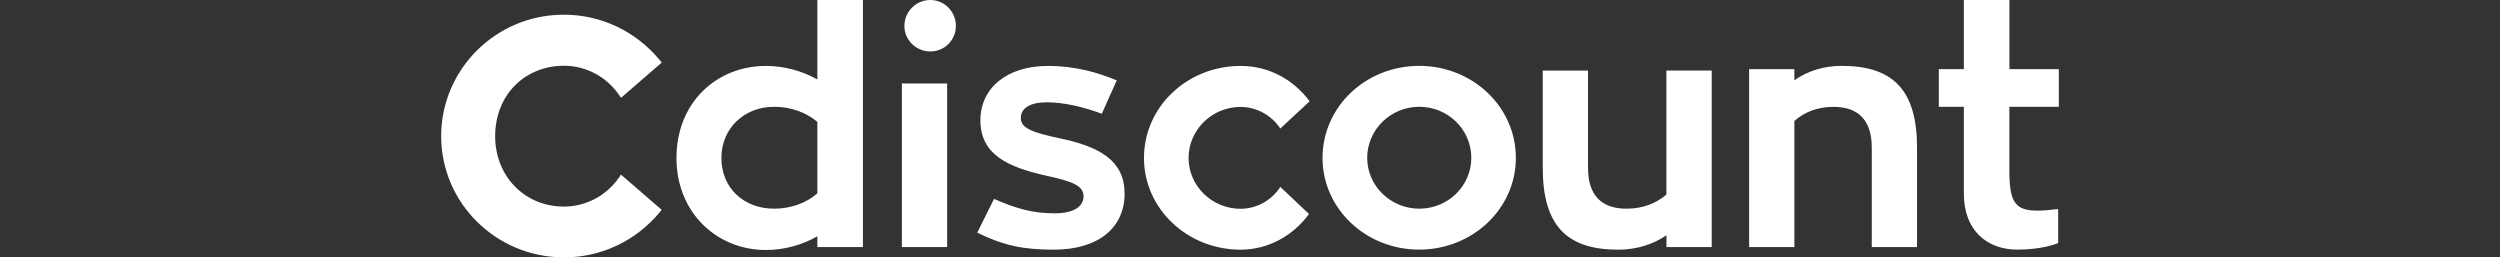
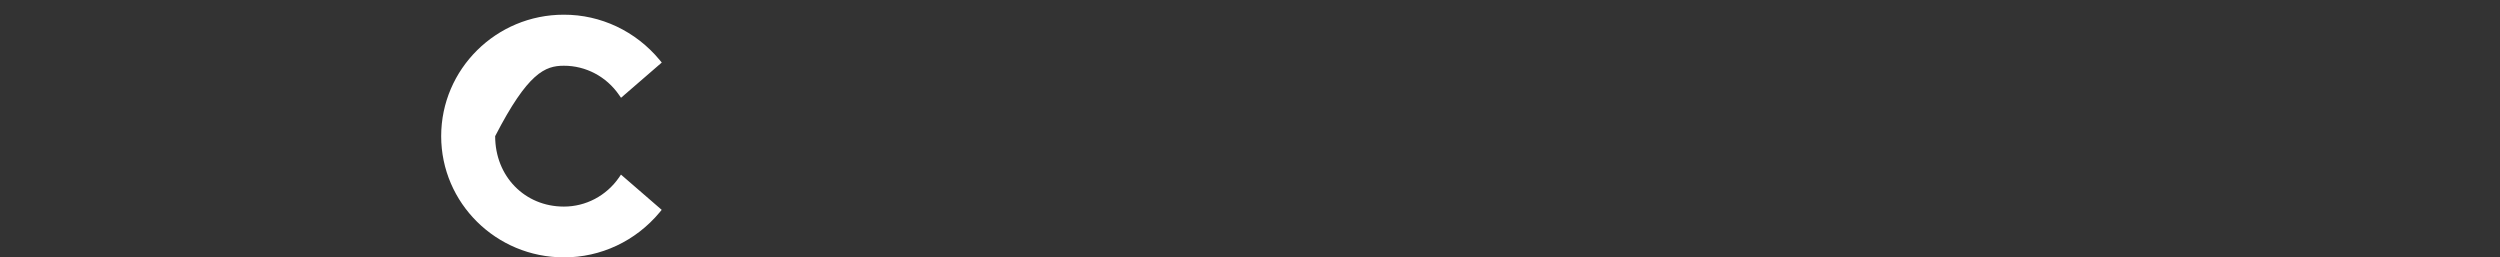
<svg xmlns="http://www.w3.org/2000/svg" width="340" height="35" viewBox="0 0 340 35" fill="none">
  <rect x="0" y="0" width="340" height="35" fill="#333333" stroke="none" />
-   <path d="M84.181 24.145C82.459 26.63 79.658 28.103 76.683 28.095C71.36 28.095 67.341 23.976 67.341 18.518C67.341 15.784 68.316 13.317 70.081 11.568C71.795 9.873 74.143 8.941 76.683 8.941C79.667 8.932 82.467 10.414 84.181 12.899L84.459 13.299L90 8.506L89.722 8.169C86.477 4.246 81.702 1.982 76.674 2C67.48 1.991 60 9.402 60 18.518C60 27.615 67.48 35 76.674 35C81.693 35.026 86.469 32.781 89.713 28.876L89.991 28.538L84.451 23.745L84.181 24.145Z" fill="white" />
-   <path d="M117.358 0V33.6H111.16V32.127C109.211 33.281 106.689 34 104.168 34C97.484 34 92 28.922 92 21.483C92 13.911 97.484 8.966 104.168 8.966C106.619 8.975 109.017 9.605 111.16 10.804V0H117.358ZM111.16 26.294V16.574C109.696 15.331 107.624 14.523 105.279 14.523C101.161 14.523 98.11 17.506 98.11 21.474C98.11 25.576 101.161 28.381 105.279 28.381C107.58 28.381 109.705 27.582 111.16 26.294ZM122.657 11.354H128.812V33.6H122.657V11.354ZM135.187 27.049C138.149 28.345 140.406 29.011 143.422 29.011C146.252 29.011 147.363 27.946 147.363 26.694C147.363 25.309 145.988 24.688 142.276 23.889C137.091 22.735 133.335 21.039 133.335 16.361C133.335 11.993 136.924 8.966 142.496 8.966C146.261 8.966 149.268 9.854 151.877 10.928L149.841 15.473C147.495 14.585 144.753 13.911 142.364 13.911C140.018 13.911 138.828 14.754 138.828 16.05C138.828 17.391 140.292 18.012 144.136 18.811C149.708 19.974 152.944 21.927 152.944 26.339C152.944 30.928 149.444 33.956 143.298 33.956C139.137 33.956 136.439 33.379 132.903 31.639L135.187 27.049ZM178.02 29.1C175.851 32.083 172.448 33.956 168.727 33.956C161.471 33.956 155.581 28.39 155.581 21.483C155.581 14.532 161.462 8.966 168.727 8.966C172.58 8.966 175.94 10.839 178.109 13.777L174.123 17.479C172.924 15.659 170.896 14.559 168.727 14.541C164.83 14.541 161.647 17.657 161.647 21.492C161.647 25.282 164.83 28.398 168.727 28.398C170.914 28.381 172.942 27.262 174.123 25.416L178.02 29.1ZM206.156 21.474C206.156 28.381 200.275 33.947 193.01 33.947C185.744 33.947 179.863 28.381 179.863 21.474C179.863 14.523 185.744 8.957 193.01 8.957C200.275 8.957 206.156 14.523 206.156 21.474V21.474ZM200.099 21.474C200.099 17.639 196.96 14.523 193.018 14.523C189.121 14.523 185.938 17.639 185.938 21.474C185.938 25.265 189.121 28.381 193.018 28.381C196.951 28.381 200.099 25.265 200.099 21.474V21.474ZM232.793 9.605V33.6H226.638V31.994C224.813 33.245 222.565 33.956 220.087 33.956C213.051 33.956 209.815 30.662 209.815 22.815V9.605H215.97V22.815C215.97 26.561 217.795 28.381 221.189 28.381C223.402 28.381 225.219 27.671 226.63 26.463V9.596H232.793V9.605ZM260.717 20.098V33.6H254.562V20.098C254.562 16.352 252.737 14.532 249.343 14.532C247.174 14.532 245.401 15.242 244.035 16.45V33.6H237.88V9.401H244.035V10.919C245.807 9.667 248.02 8.957 250.454 8.957C257.481 8.957 260.717 12.259 260.717 20.098V20.098ZM273.272 14.523V23.081C273.272 27.404 273.978 28.647 277.081 28.647C278.14 28.647 279.074 28.514 279.912 28.425V33.059C279.647 33.148 277.787 33.947 274.339 33.947C270.31 33.947 267.083 31.408 267.083 26.33V14.523H263.679V9.401H267.083V0H273.281V9.401H280V14.523H273.272Z" fill="white" />
-   <path d="M123 3.521C123 1.59 124.579 0 126.518 0C128.456 0 130 1.59 130 3.521C130 5.453 128.456 7 126.518 7C124.562 6.983 122.983 5.427 123 3.521Z" fill="white" />
+   <path d="M84.181 24.145C82.459 26.63 79.658 28.103 76.683 28.095C71.36 28.095 67.341 23.976 67.341 18.518C71.795 9.873 74.143 8.941 76.683 8.941C79.667 8.932 82.467 10.414 84.181 12.899L84.459 13.299L90 8.506L89.722 8.169C86.477 4.246 81.702 1.982 76.674 2C67.48 1.991 60 9.402 60 18.518C60 27.615 67.48 35 76.674 35C81.693 35.026 86.469 32.781 89.713 28.876L89.991 28.538L84.451 23.745L84.181 24.145Z" fill="white" />
</svg>